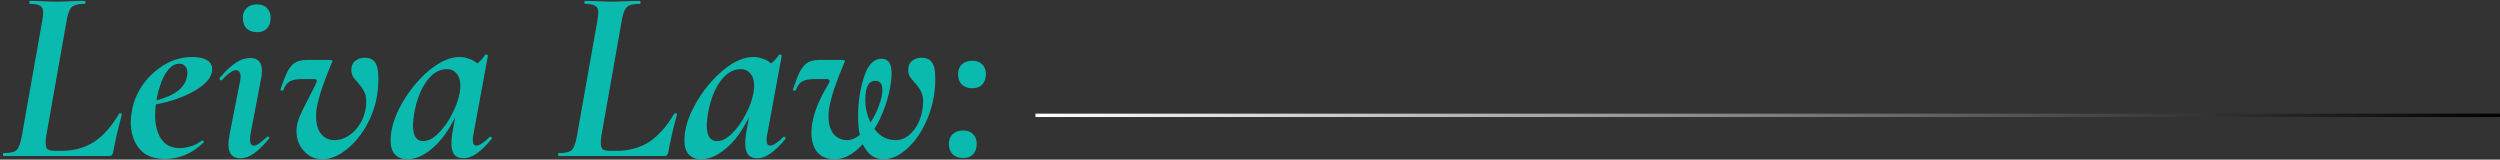
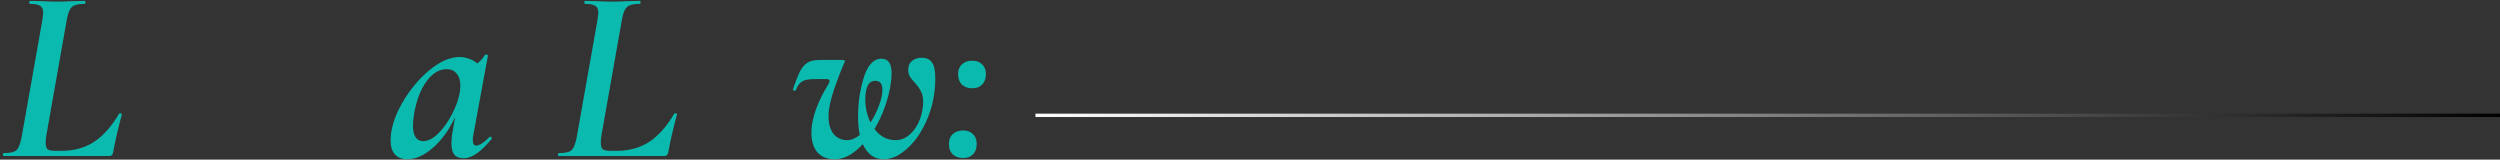
<svg xmlns="http://www.w3.org/2000/svg" width="705" height="45" viewBox="0 0 705 45" fill="none">
  <rect x="0" y="0" width="705" height="45" fill="#333333" stroke="none" />
  <path d="M274.174 24.89C272.96 24.89 271.98 24.54 271.234 23.84C270.534 23.14 270.184 22.16 270.184 20.9C270.184 19.733 270.534 18.823 271.234 18.17C271.98 17.47 272.96 17.12 274.174 17.12C275.387 17.12 276.32 17.47 276.974 18.17C277.674 18.823 278.024 19.733 278.024 20.9C278.024 22.16 277.674 23.14 276.974 23.84C276.32 24.54 275.387 24.89 274.174 24.89ZM271.584 44.56C270.37 44.56 269.39 44.21 268.644 43.51C267.944 42.81 267.594 41.83 267.594 40.57C267.594 39.404 267.944 38.493 268.644 37.84C269.39 37.14 270.37 36.79 271.584 36.79C272.797 36.79 273.73 37.14 274.384 37.84C275.084 38.493 275.434 39.404 275.434 40.57C275.434 41.83 275.084 42.81 274.384 43.51C273.73 44.21 272.797 44.56 271.584 44.56Z" fill="#0BBAAE" />
  <path d="M259.969 16.28C261.229 16.28 262.162 16.7 262.769 17.54C263.422 18.38 263.749 19.873 263.749 22.02C263.749 23.28 263.702 24.307 263.609 25.1C263.282 28.553 262.372 31.82 260.879 34.9C259.432 37.933 257.635 40.36 255.489 42.18C253.389 44 251.289 44.91 249.189 44.91C246.575 44.91 244.615 43.487 243.309 40.64C240.695 43.487 238.059 44.91 235.399 44.91C233.299 44.91 231.665 44.257 230.499 42.95C229.379 41.597 228.819 39.753 228.819 37.42C228.819 36.627 228.889 35.787 229.029 34.9C229.542 31.727 230.965 28.18 233.299 24.26C233.719 23.607 233.929 23.117 233.929 22.79C233.929 22.463 233.649 22.3 233.089 22.3H229.729C228.095 22.3 226.905 22.533 226.159 23C225.412 23.467 224.852 24.237 224.479 25.31C224.385 25.497 224.245 25.59 224.059 25.59C223.919 25.59 223.802 25.543 223.709 25.45C223.615 25.357 223.592 25.24 223.639 25.1C224.385 22.907 225.039 21.25 225.599 20.13C226.205 19.01 226.905 18.193 227.699 17.68C228.539 17.167 229.635 16.91 230.989 16.91H237.499C238.012 16.91 238.269 17.003 238.269 17.19C238.269 17.33 238.199 17.517 238.059 17.75C237.079 20.037 236.169 22.393 235.329 24.82C234.535 27.2 234.022 29.183 233.789 30.77C233.695 31.283 233.649 31.983 233.649 32.87C233.649 34.923 234.115 36.557 235.049 37.77C236.029 38.937 237.312 39.52 238.899 39.52C240.065 39.52 241.255 39.03 242.469 38.05C242.142 36.603 241.979 34.853 241.979 32.8C241.979 30.467 242.165 28.25 242.539 26.15C243.145 22.837 243.939 20.41 244.919 18.87C245.899 17.33 247.112 16.56 248.559 16.56C250.472 16.56 251.429 17.913 251.429 20.62C251.429 21.413 251.359 22.347 251.219 23.42C250.892 25.66 250.332 27.9 249.539 30.14C248.745 32.38 247.765 34.457 246.599 36.37C248.139 38.47 250.145 39.52 252.619 39.52C254.439 39.52 256.072 38.657 257.519 36.93C259.012 35.157 259.922 32.87 260.249 30.07C260.295 29.743 260.319 29.277 260.319 28.67C260.319 27.55 260.132 26.617 259.759 25.87C259.385 25.077 258.779 24.213 257.939 23.28C257.332 22.627 256.865 22.043 256.539 21.53C256.259 20.97 256.119 20.363 256.119 19.71C256.119 18.59 256.469 17.75 257.169 17.19C257.915 16.583 258.849 16.28 259.969 16.28ZM244.219 25.66C244.079 26.407 244.009 27.223 244.009 28.11C244.009 30.35 244.499 32.497 245.479 34.55C246.459 33.057 247.252 31.47 247.859 29.79C248.512 28.11 248.839 26.617 248.839 25.31C248.839 23.63 248.162 22.79 246.809 22.79C246.202 22.79 245.665 23 245.199 23.42C244.779 23.84 244.452 24.587 244.219 25.66Z" fill="#0BBAAE" />
-   <path d="M220.934 38.61C220.981 38.563 221.051 38.54 221.144 38.54C221.284 38.54 221.401 38.633 221.494 38.82C221.587 38.96 221.587 39.077 221.494 39.17C218.507 42.81 215.894 44.63 213.654 44.63C212.441 44.63 211.554 44.303 210.994 43.65C210.434 42.95 210.154 41.877 210.154 40.43C210.154 39.637 210.224 38.75 210.364 37.77L211.204 33.01C209.431 36.743 207.307 39.66 204.834 41.76C202.407 43.86 200.027 44.91 197.694 44.91C196.247 44.91 195.104 44.467 194.264 43.58C193.424 42.694 193.004 41.364 193.004 39.59C193.004 36.464 194.031 33.057 196.084 29.37C198.184 25.637 200.751 22.487 203.784 19.92C206.864 17.353 209.757 16.07 212.464 16.07C213.304 16.07 214.167 16.233 215.054 16.56C215.987 16.84 216.781 17.284 217.434 17.89C218.321 17.237 219.044 16.443 219.604 15.51C219.697 15.417 219.791 15.37 219.884 15.37C220.024 15.37 220.164 15.417 220.304 15.51C220.444 15.603 220.491 15.673 220.444 15.72L216.384 37.77C216.244 38.377 216.174 38.913 216.174 39.38C216.174 40.5 216.501 41.06 217.154 41.06C218.041 41.06 219.301 40.243 220.934 38.61ZM202.174 39.8C203.574 39.8 204.997 39.077 206.444 37.63C207.937 36.137 209.221 34.34 210.294 32.24C211.414 30.093 212.137 28.11 212.464 26.29C212.604 25.497 212.674 24.797 212.674 24.19C212.674 22.697 212.324 21.553 211.624 20.76C210.971 19.92 210.037 19.5 208.824 19.5C206.677 19.5 204.764 20.667 203.084 23C201.451 25.287 200.307 28.273 199.654 31.96C199.421 33.453 199.304 34.574 199.304 35.32C199.304 36.86 199.561 38.004 200.074 38.75C200.587 39.45 201.287 39.8 202.174 39.8Z" fill="#0BBAAE" />
  <path d="M157.523 44C157.429 44 157.383 43.86 157.383 43.58C157.383 43.3 157.429 43.16 157.523 43.16C158.829 43.16 159.786 43.043 160.393 42.81C161.046 42.577 161.513 42.133 161.793 41.48C162.119 40.827 162.423 39.777 162.703 38.33L168.443 5.92C168.629 4.707 168.723 3.937 168.723 3.61C168.723 2.63 168.443 1.977 167.883 1.65C167.323 1.277 166.343 1.09 164.943 1.09C164.849 1.09 164.803 0.95 164.803 0.67C164.803 0.39 164.849 0.25 164.943 0.25L168.093 0.32C169.959 0.413 171.453 0.46 172.573 0.46C173.693 0.46 175.233 0.413 177.193 0.32L180.483 0.25C180.576 0.25 180.623 0.39 180.623 0.67C180.623 0.95 180.576 1.09 180.483 1.09C179.176 1.09 178.196 1.23 177.543 1.51C176.936 1.743 176.469 2.21 176.143 2.91C175.816 3.563 175.536 4.59 175.303 5.99L169.633 38.05C169.493 38.937 169.423 39.683 169.423 40.29C169.423 41.177 169.609 41.783 169.983 42.11C170.403 42.39 171.126 42.53 172.153 42.53H173.973C177.426 42.53 180.459 41.69 183.073 40.01C185.686 38.283 188.043 35.623 190.143 32.03C190.189 31.983 190.283 31.96 190.423 31.96C190.796 31.96 190.959 32.053 190.913 32.24C189.746 36.58 188.929 40.15 188.463 42.95C188.369 43.323 188.229 43.603 188.043 43.79C187.903 43.93 187.669 44 187.343 44H157.523Z" fill="#0BBAAE" />
  <path d="M138.082 38.61C138.129 38.563 138.199 38.54 138.292 38.54C138.432 38.54 138.549 38.633 138.642 38.82C138.736 38.96 138.736 39.077 138.642 39.17C135.656 42.81 133.042 44.63 130.802 44.63C129.589 44.63 128.702 44.303 128.142 43.65C127.582 42.95 127.302 41.877 127.302 40.43C127.302 39.637 127.372 38.75 127.512 37.77L128.352 33.01C126.579 36.743 124.456 39.66 121.982 41.76C119.556 43.86 117.176 44.91 114.842 44.91C113.396 44.91 112.252 44.467 111.412 43.58C110.572 42.694 110.152 41.364 110.152 39.59C110.152 36.464 111.179 33.057 113.232 29.37C115.332 25.637 117.899 22.487 120.932 19.92C124.012 17.353 126.906 16.07 129.612 16.07C130.452 16.07 131.316 16.233 132.202 16.56C133.136 16.84 133.929 17.284 134.582 17.89C135.469 17.237 136.192 16.443 136.752 15.51C136.846 15.417 136.939 15.37 137.032 15.37C137.172 15.37 137.312 15.417 137.452 15.51C137.592 15.603 137.639 15.673 137.592 15.72L133.532 37.77C133.392 38.377 133.322 38.913 133.322 39.38C133.322 40.5 133.649 41.06 134.302 41.06C135.189 41.06 136.449 40.243 138.082 38.61ZM119.322 39.8C120.722 39.8 122.146 39.077 123.592 37.63C125.086 36.137 126.369 34.34 127.442 32.24C128.562 30.093 129.286 28.11 129.612 26.29C129.752 25.497 129.822 24.797 129.822 24.19C129.822 22.697 129.472 21.553 128.772 20.76C128.119 19.92 127.186 19.5 125.972 19.5C123.826 19.5 121.912 20.667 120.232 23C118.599 25.287 117.456 28.273 116.802 31.96C116.569 33.453 116.452 34.574 116.452 35.32C116.452 36.86 116.709 38.004 117.222 38.75C117.736 39.45 118.436 39.8 119.322 39.8Z" fill="#0BBAAE" />
-   <path d="M90.887 44.91C88.834 44.91 87.107 44.14 85.707 42.6C84.307 41.013 83.607 39.147 83.607 37C83.607 35.74 83.864 34.457 84.377 33.15C84.937 31.797 85.777 30.07 86.897 27.97C87.877 26.057 88.507 24.82 88.787 24.26C89.16 23.513 89.347 23.023 89.347 22.79C89.347 22.463 89.09 22.3 88.577 22.3H85.217C83.584 22.3 82.394 22.533 81.647 23C80.9 23.467 80.34 24.237 79.967 25.31C79.874 25.497 79.734 25.59 79.547 25.59C79.407 25.59 79.29 25.543 79.197 25.45C79.103 25.357 79.08 25.24 79.127 25.1C79.874 22.907 80.527 21.25 81.087 20.13C81.694 19.01 82.394 18.193 83.187 17.68C84.027 17.167 85.124 16.91 86.477 16.91H92.987C93.5 16.91 93.757 17.003 93.757 17.19C93.757 17.33 93.687 17.517 93.547 17.75C92.567 20.037 91.657 22.393 90.817 24.82C90.023 27.2 89.51 29.183 89.277 30.77C89.183 31.283 89.137 31.983 89.137 32.87C89.137 34.923 89.603 36.557 90.537 37.77C91.517 38.937 92.8 39.52 94.387 39.52C95.694 39.52 96.977 39.123 98.237 38.33C99.497 37.537 100.57 36.44 101.457 35.04C102.39 33.593 102.974 31.937 103.207 30.07C103.254 29.743 103.277 29.277 103.277 28.67C103.277 27.55 103.09 26.617 102.717 25.87C102.344 25.077 101.737 24.213 100.897 23.28C100.29 22.627 99.823 22.043 99.497 21.53C99.217 20.97 99.077 20.363 99.077 19.71C99.077 18.59 99.427 17.75 100.127 17.19C100.874 16.583 101.807 16.28 102.927 16.28C104.187 16.28 105.12 16.7 105.727 17.54C106.38 18.38 106.707 19.873 106.707 22.02C106.707 23.28 106.66 24.307 106.567 25.1C106.24 28.553 105.26 31.82 103.627 34.9C101.994 37.933 100.01 40.36 97.677 42.18C95.39 44 93.127 44.91 90.887 44.91Z" fill="#0BBAAE" />
-   <path d="M72.47 9.07C71.257 9.07 70.277 8.72 69.53 8.02C68.83 7.273 68.48 6.27 68.48 5.01C68.48 3.89 68.83 2.98 69.53 2.28C70.277 1.58 71.257 1.23 72.47 1.23C73.684 1.23 74.617 1.58 75.27 2.28C75.97 2.98 76.32 3.89 76.32 5.01C76.32 6.317 75.97 7.32 75.27 8.02C74.617 8.72 73.684 9.07 72.47 9.07ZM67.78 44.63C65.54 44.63 64.42 43.323 64.42 40.71C64.42 40.01 64.537 39.03 64.77 37.77L67.64 23.21C67.78 22.557 67.85 22.02 67.85 21.6C67.85 20.993 67.734 20.55 67.5 20.27C67.267 19.943 66.964 19.78 66.59 19.78C65.61 19.78 64.28 20.713 62.6 22.58C62.554 22.627 62.484 22.65 62.39 22.65C62.204 22.65 62.064 22.58 61.97 22.44C61.877 22.253 61.877 22.09 61.97 21.95C63.65 19.99 65.167 18.567 66.52 17.68C67.874 16.793 69.204 16.35 70.51 16.35C72.75 16.35 73.87 17.563 73.87 19.99C73.87 20.783 73.777 21.577 73.59 22.37L70.65 37.77C70.557 38.19 70.51 38.727 70.51 39.38C70.51 40.5 70.86 41.06 71.56 41.06C72.027 41.06 72.54 40.85 73.1 40.43C73.707 40.01 74.43 39.403 75.27 38.61C75.364 38.517 75.457 38.47 75.55 38.47C75.69 38.47 75.807 38.563 75.9 38.75C75.994 38.89 75.97 39.03 75.83 39.17C74.244 41.037 72.82 42.413 71.56 43.3C70.347 44.187 69.087 44.63 67.78 44.63Z" fill="#0BBAAE" />
-   <path d="M54.241 16.07C56.014 16.07 57.391 16.373 58.371 16.98C59.351 17.587 59.841 18.427 59.841 19.5C59.841 21.6 58.278 23.583 55.151 25.45C52.071 27.27 48.337 28.6 43.951 29.44C43.811 30.467 43.741 31.47 43.741 32.45C43.741 35.25 44.324 37.513 45.491 39.24C46.657 40.92 48.384 41.76 50.671 41.76C51.651 41.76 52.701 41.597 53.821 41.27C54.987 40.897 56.038 40.337 56.971 39.59H57.041C57.181 39.59 57.297 39.66 57.391 39.8C57.531 39.94 57.554 40.057 57.461 40.15C55.781 41.783 54.008 42.973 52.141 43.72C50.274 44.467 48.407 44.84 46.541 44.84C43.321 44.84 40.894 43.86 39.261 41.9C37.674 39.94 36.881 37.467 36.881 34.48C36.881 33.453 36.998 32.31 37.231 31.05C37.697 28.53 38.724 26.127 40.311 23.84C41.944 21.553 43.974 19.687 46.401 18.24C48.828 16.793 51.441 16.07 54.241 16.07ZM52.771 21.32C52.818 21.133 52.841 20.853 52.841 20.48C52.841 19.687 52.631 19.08 52.211 18.66C51.837 18.193 51.301 17.96 50.601 17.96C49.108 17.96 47.778 18.917 46.611 20.83C45.491 22.743 44.651 25.24 44.091 28.32C49.458 26.92 52.351 24.587 52.771 21.32Z" fill="#0BBAAE" />
  <path d="M0.98 44C0.887 44 0.84 43.86 0.84 43.58C0.84 43.3 0.887 43.16 0.98 43.16C2.287 43.16 3.243 43.043 3.85 42.81C4.503 42.577 4.97 42.133 5.25 41.48C5.577 40.827 5.88 39.777 6.16 38.33L11.9 5.92C12.086 4.707 12.18 3.937 12.18 3.61C12.18 2.63 11.9 1.977 11.34 1.65C10.78 1.277 9.8 1.09 8.4 1.09C8.307 1.09 8.26 0.95 8.26 0.67C8.26 0.39 8.307 0.25 8.4 0.25L11.55 0.32C13.416 0.413 14.91 0.46 16.03 0.46C17.15 0.46 18.69 0.413 20.65 0.32L23.94 0.25C24.033 0.25 24.08 0.39 24.08 0.67C24.08 0.95 24.033 1.09 23.94 1.09C22.633 1.09 21.653 1.23 21 1.51C20.393 1.743 19.927 2.21 19.6 2.91C19.273 3.563 18.993 4.59 18.76 5.99L13.09 38.05C12.95 38.937 12.88 39.683 12.88 40.29C12.88 41.177 13.066 41.783 13.44 42.11C13.86 42.39 14.583 42.53 15.61 42.53H17.43C20.883 42.53 23.916 41.69 26.53 40.01C29.143 38.283 31.5 35.623 33.6 32.03C33.647 31.983 33.74 31.96 33.88 31.96C34.253 31.96 34.416 32.053 34.37 32.24C33.203 36.58 32.386 40.15 31.92 42.95C31.826 43.323 31.686 43.603 31.5 43.79C31.36 43.93 31.127 44 30.8 44H0.98Z" fill="#0BBAAE" />
  <path fill-rule="evenodd" clip-rule="evenodd" d="M705 33L292 33L292 32.049L705 32.049L705 33Z" fill="url(#paint0_linear_762_10725)" />
  <defs>
    <linearGradient id="paint0_linear_762_10725" x1="292" y1="33.5" x2="705" y2="33.5" gradientUnits="userSpaceOnUse">
      <stop stop-color="white" />
      <stop offset="1" />
    </linearGradient>
  </defs>
</svg>